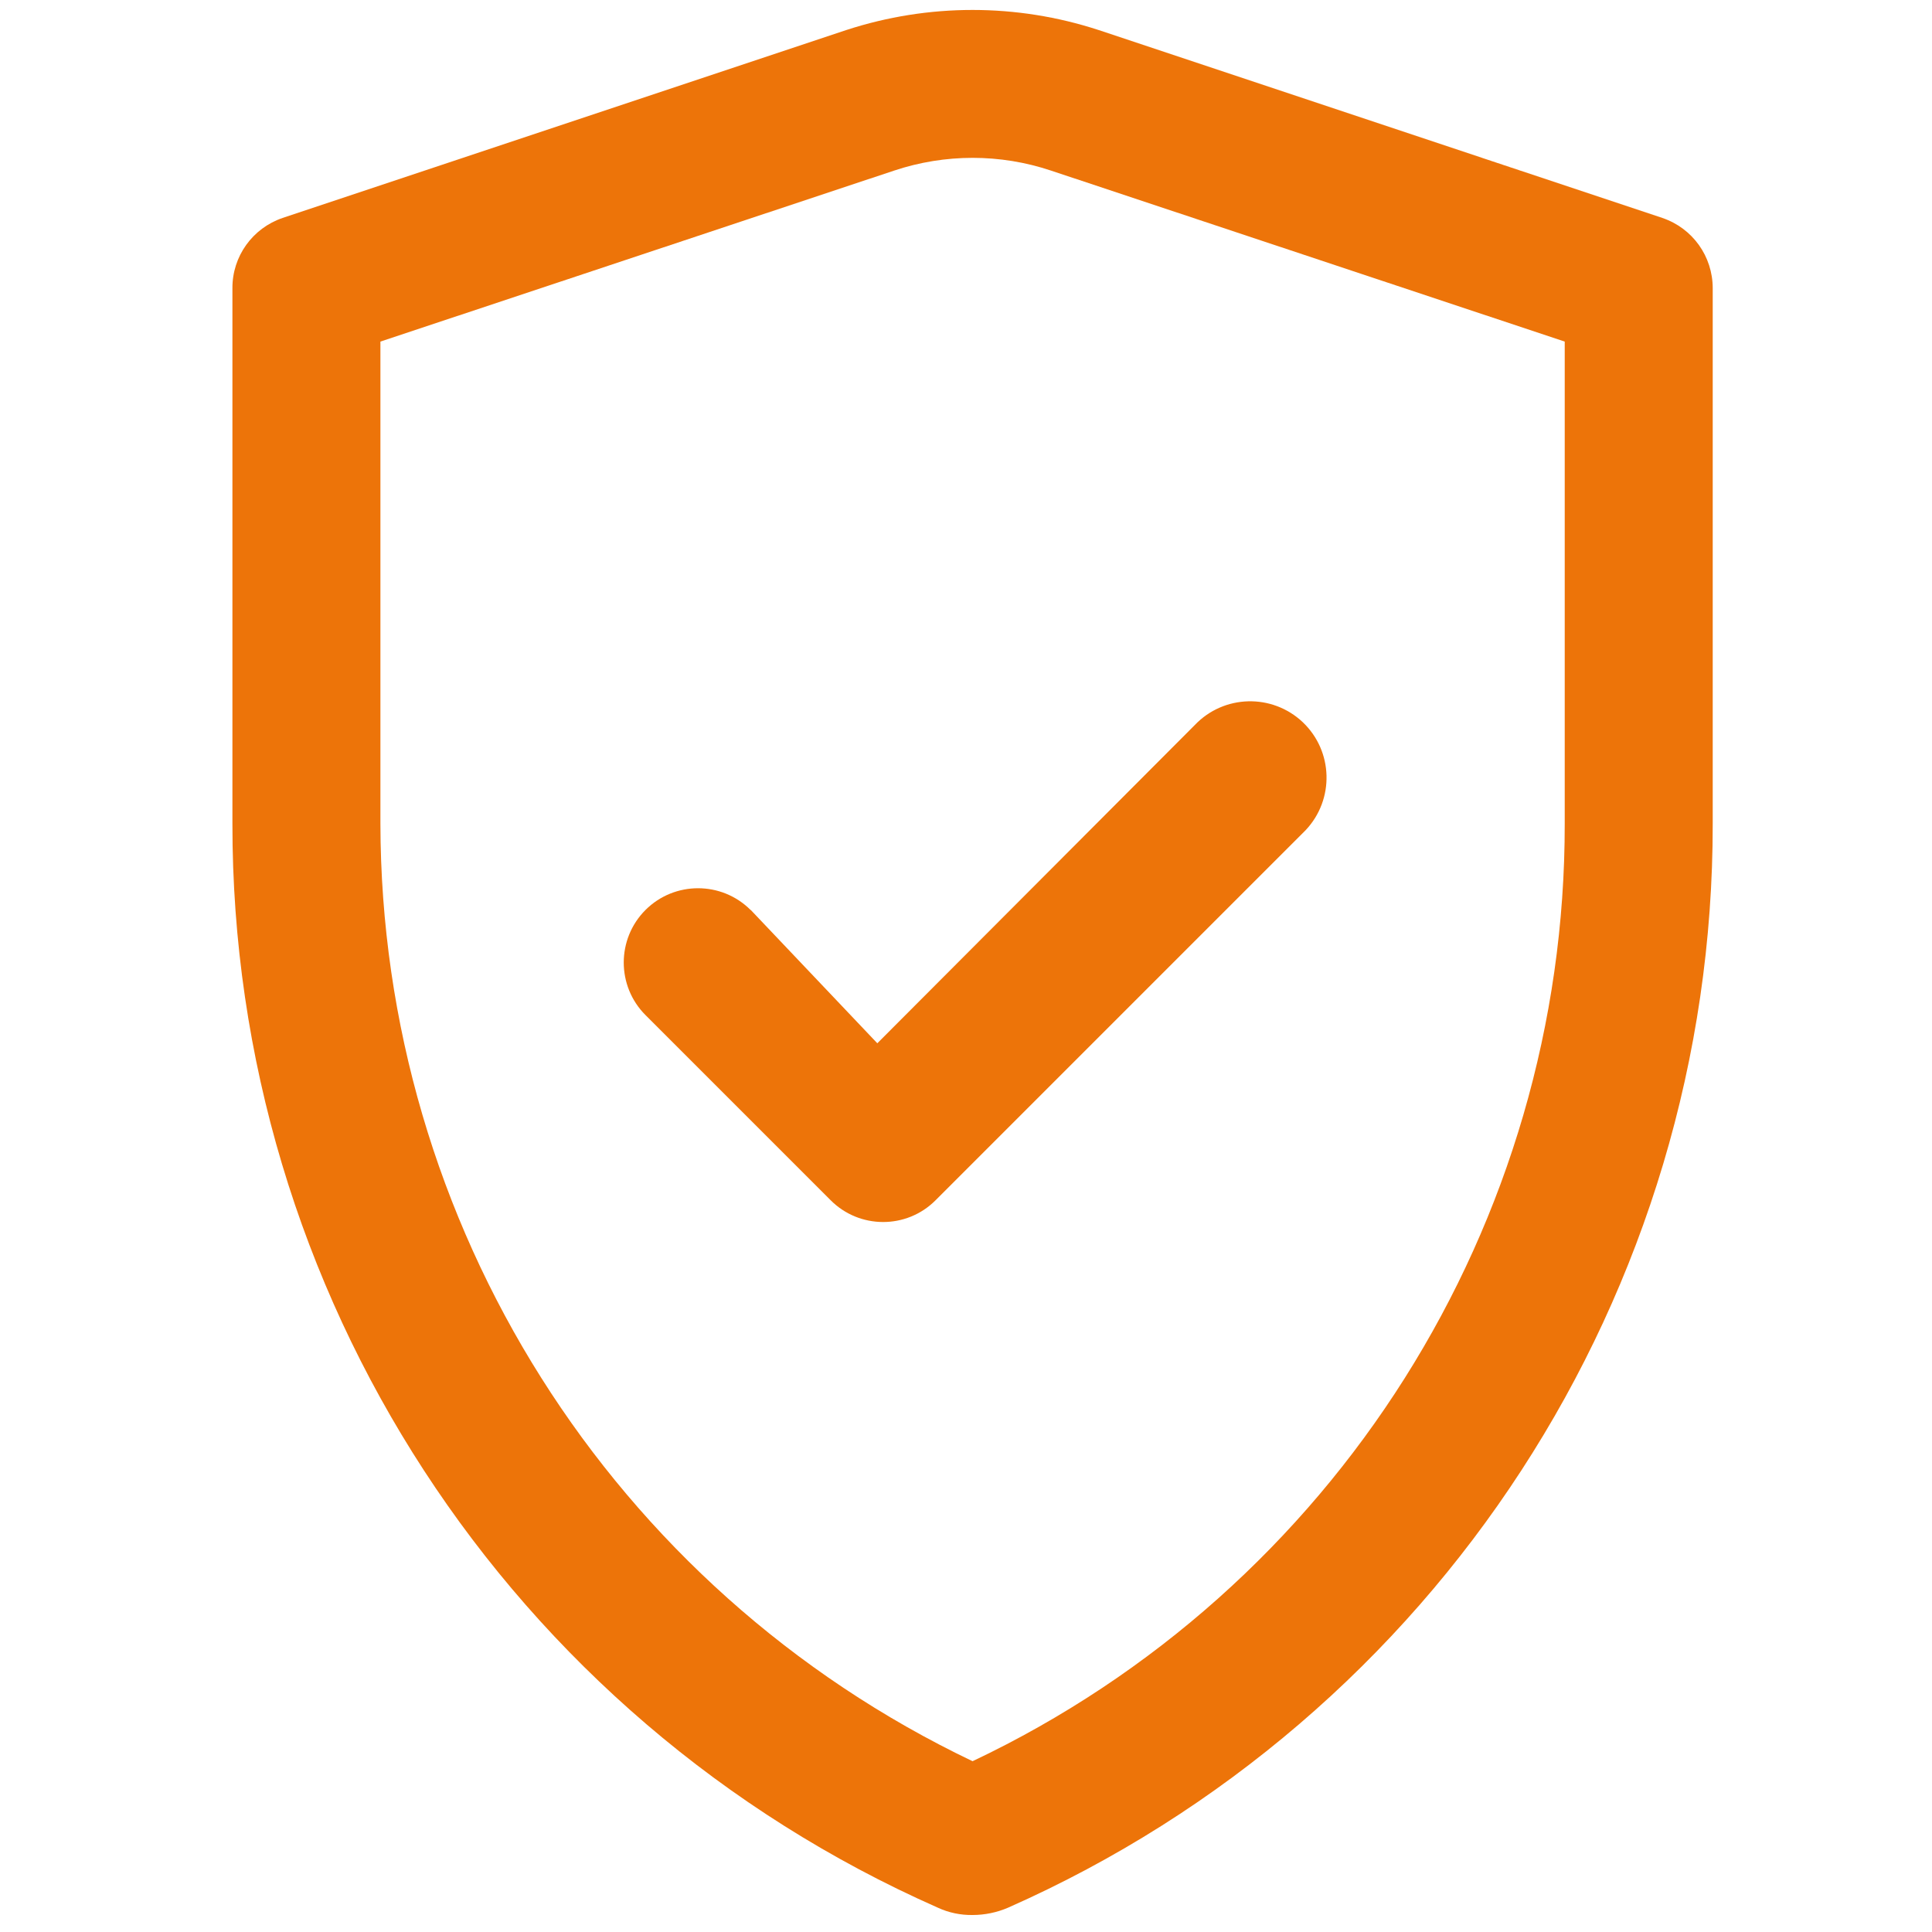
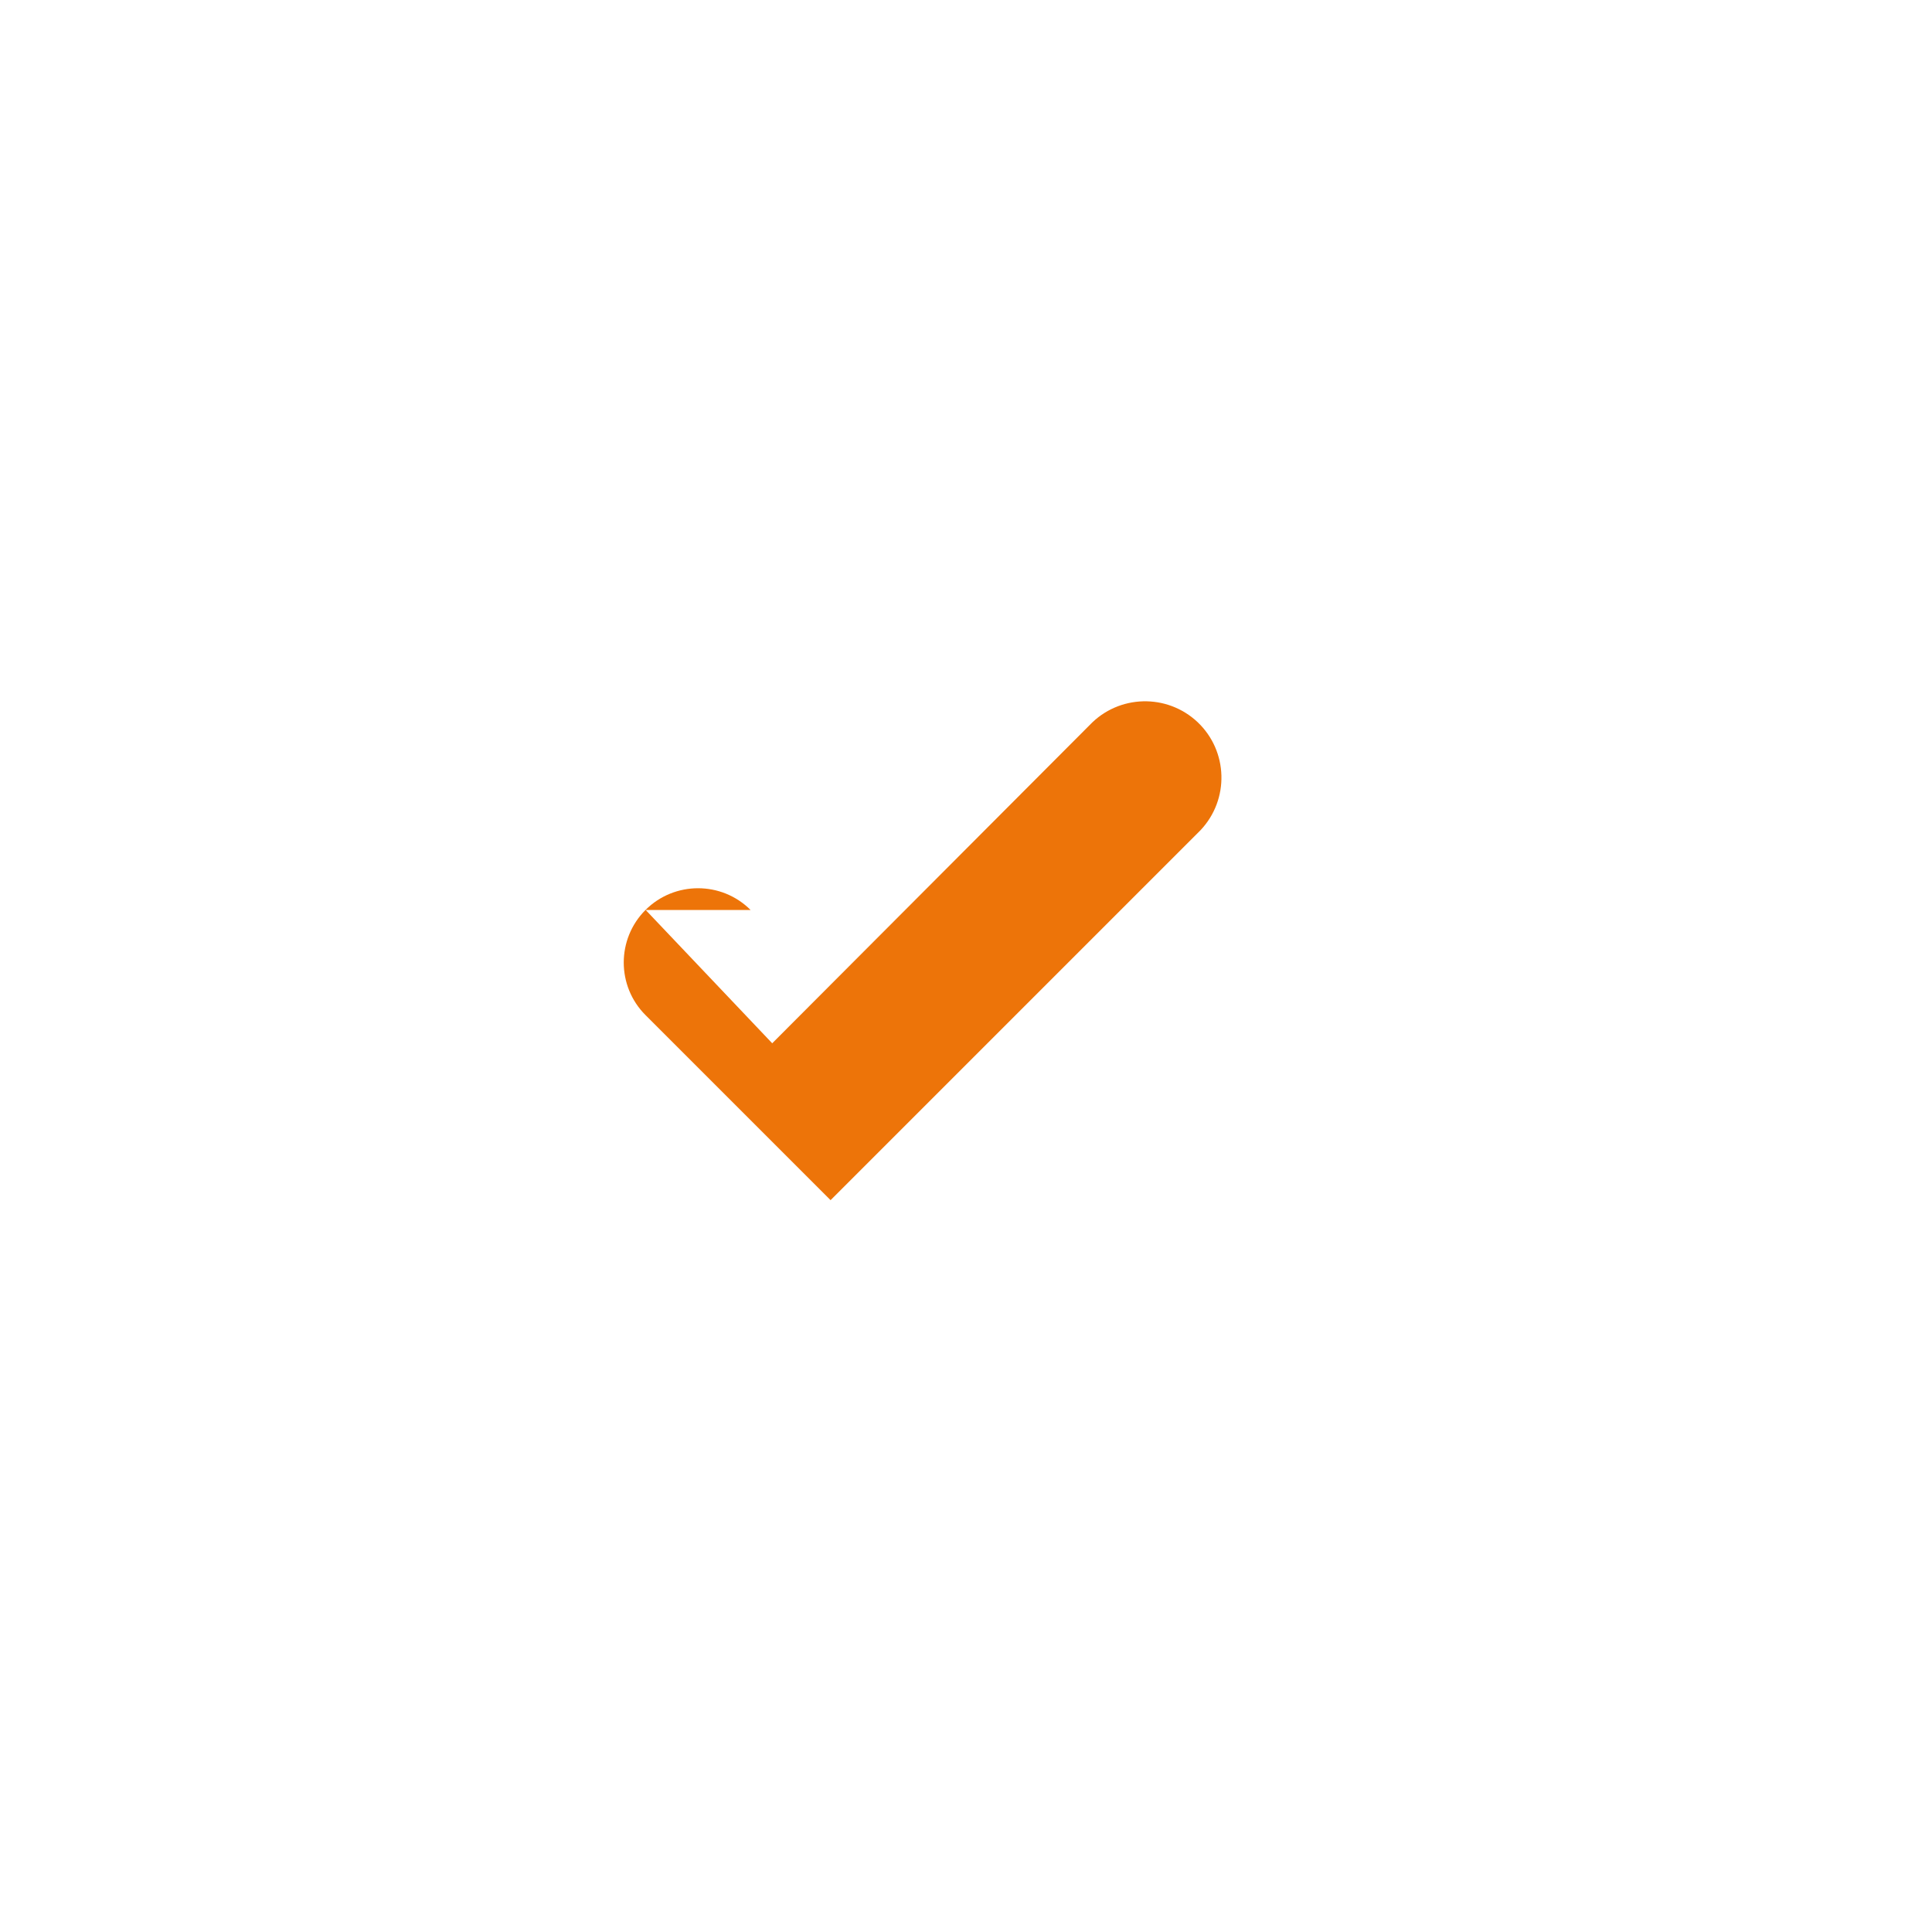
<svg xmlns="http://www.w3.org/2000/svg" id="Layer_1" data-name="Layer 1" viewBox="0 0 100 100">
  <defs>
    <style>
      .cls-1 {
        fill: #ed7409;
      }
    </style>
  </defs>
  <g id="Layer_2" data-name="Layer 2">
    <g>
-       <path class="cls-1" d="M86.04,11.28L56.85,1.55c-4.23-1.38-8.79-1.38-13.03,0L14.63,11.28c-1.56.53-2.61,1.99-2.6,3.64v27.7c-.03,24.29,14.29,46.3,36.51,56.12.56.26,1.18.39,1.8.38.63,0,1.26-.13,1.84-.38,22.2-9.83,36.5-31.84,36.47-56.12V14.92c0-1.65-1.04-3.11-2.61-3.64h0ZM80.99,42.62c.03,20.74-11.9,39.65-30.65,48.54-18.7-8.93-30.62-27.81-30.65-48.54v-24.94l26.59-8.85c2.64-.88,5.49-.88,8.12,0l26.59,8.85v24.94Z" />
-       <path class="cls-1" d="M38.85,47.1c-1.5-1.5-3.94-1.5-5.44,0-1.5,1.5-1.5,3.94,0,5.44h0l9.58,9.58c1.49,1.5,3.92,1.51,5.42.02,0,0,.01-.01.02-.02l19.15-19.15c1.5-1.59,1.43-4.09-.15-5.59-1.59-1.5-4.09-1.43-5.59.15l-16.43,16.47-6.55-6.9Z" />
+       <path class="cls-1" d="M38.85,47.1c-1.5-1.5-3.94-1.5-5.44,0-1.5,1.5-1.5,3.94,0,5.44h0l9.58,9.58l19.15-19.15c1.5-1.59,1.43-4.09-.15-5.59-1.59-1.5-4.09-1.43-5.59.15l-16.43,16.47-6.55-6.9Z" />
    </g>
  </g>
</svg>